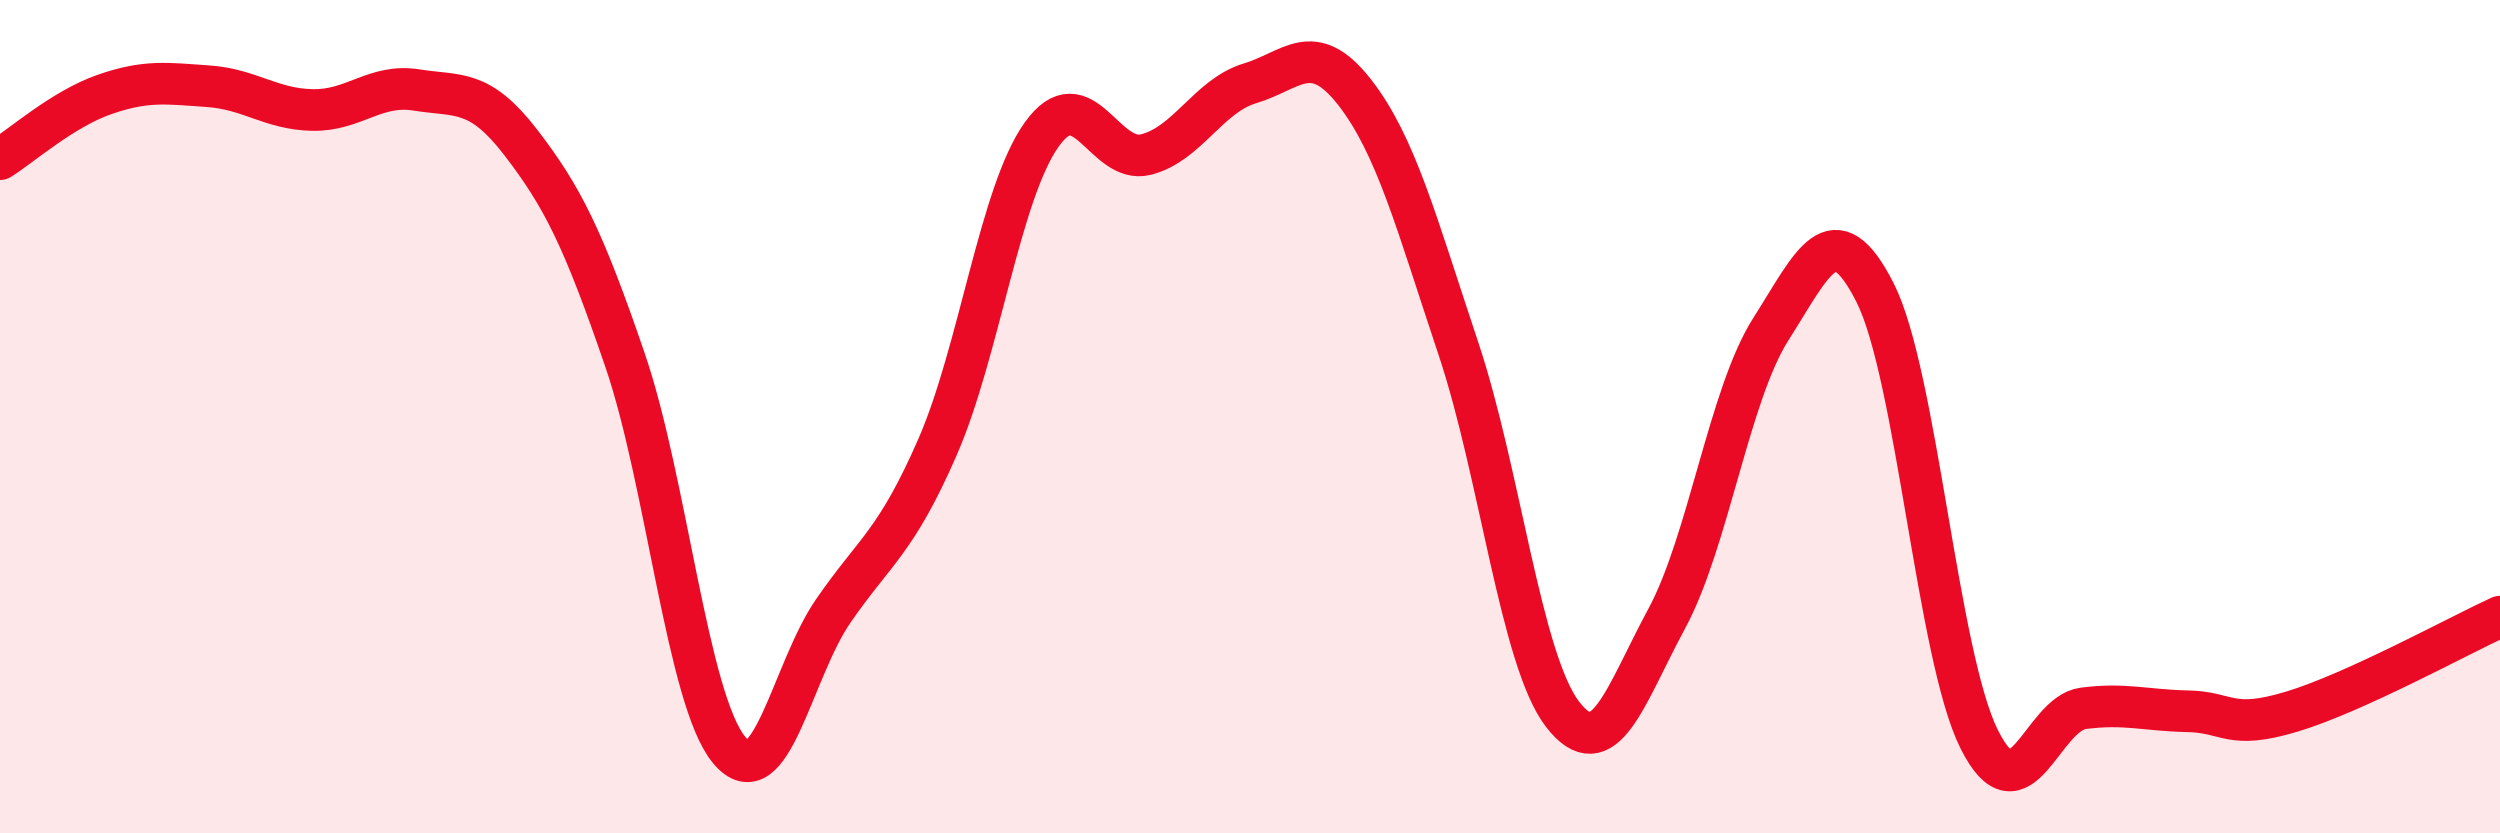
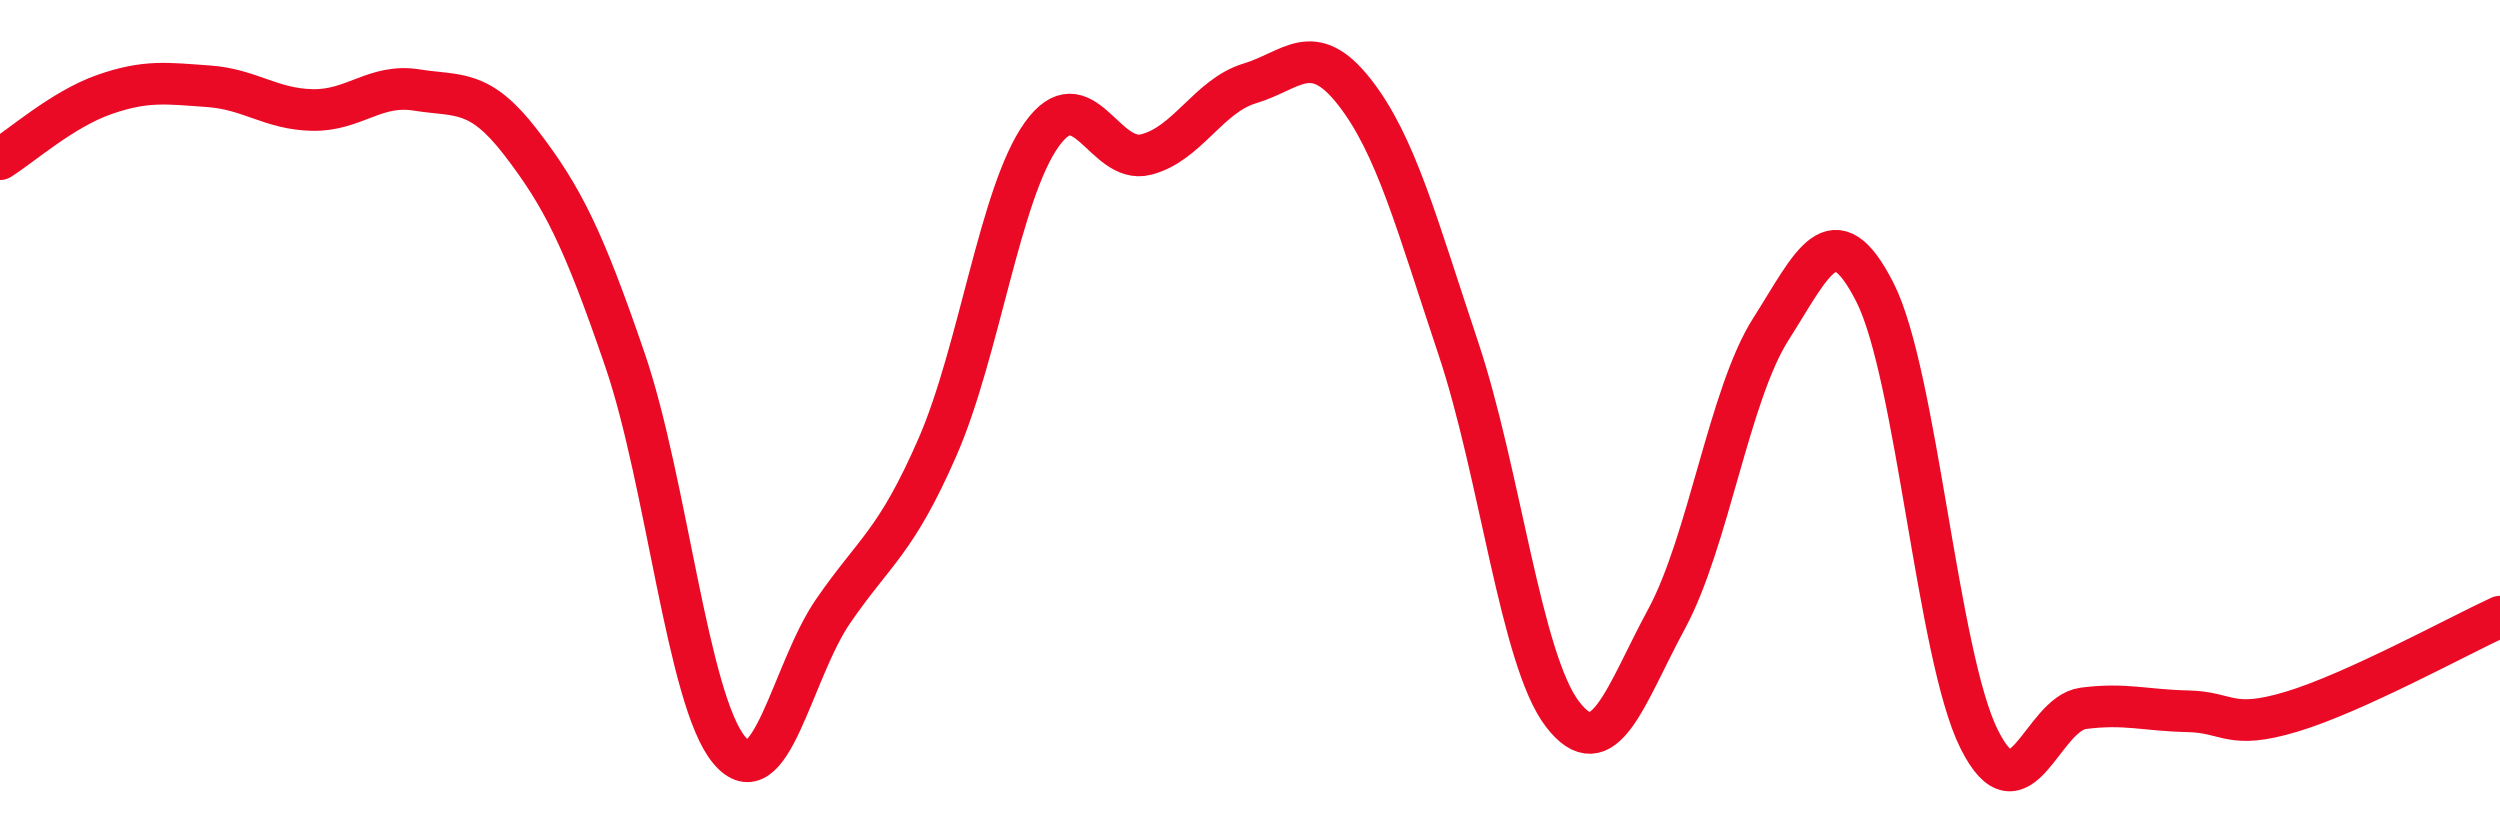
<svg xmlns="http://www.w3.org/2000/svg" width="60" height="20" viewBox="0 0 60 20">
-   <path d="M 0,3.82 C 0.5,3.51 1.5,2.62 2.5,2.27 C 3.5,1.92 4,2 5,2.07 C 6,2.14 6.5,2.62 7.5,2.64 C 8.5,2.66 9,2 10,2.16 C 11,2.32 11.5,2.12 12.5,3.42 C 13.5,4.72 14,5.72 15,8.64 C 16,11.56 16.5,16.8 17.5,18 C 18.5,19.2 19,16.11 20,14.66 C 21,13.21 21.5,13.02 22.5,10.73 C 23.5,8.44 24,4.63 25,3.23 C 26,1.83 26.5,3.96 27.5,3.71 C 28.5,3.46 29,2.3 30,2 C 31,1.7 31.5,0.93 32.5,2.2 C 33.5,3.47 34,5.37 35,8.36 C 36,11.35 36.5,15.84 37.5,17.14 C 38.5,18.44 39,16.7 40,14.85 C 41,13 41.5,9.47 42.5,7.9 C 43.5,6.33 44,5.05 45,7.02 C 46,8.99 46.5,15.74 47.5,17.74 C 48.5,19.74 49,17.13 50,17 C 51,16.87 51.5,17.05 52.5,17.07 C 53.5,17.09 53.5,17.53 55,17.08 C 56.5,16.63 59,15.26 60,14.8L60 20L0 20Z" fill="#EB0A25" opacity="0.1" stroke-linecap="round" stroke-linejoin="round" />
  <path d="M 0,3.82 C 0.5,3.51 1.5,2.62 2.5,2.27 C 3.5,1.92 4,2 5,2.07 C 6,2.14 6.5,2.62 7.5,2.64 C 8.5,2.66 9,2 10,2.16 C 11,2.32 11.5,2.12 12.5,3.42 C 13.5,4.72 14,5.72 15,8.64 C 16,11.56 16.5,16.8 17.5,18 C 18.5,19.2 19,16.11 20,14.66 C 21,13.21 21.5,13.02 22.5,10.73 C 23.5,8.44 24,4.63 25,3.23 C 26,1.83 26.5,3.96 27.5,3.71 C 28.5,3.46 29,2.3 30,2 C 31,1.7 31.5,0.93 32.5,2.2 C 33.5,3.47 34,5.37 35,8.36 C 36,11.35 36.5,15.84 37.5,17.14 C 38.5,18.44 39,16.7 40,14.85 C 41,13 41.5,9.47 42.5,7.9 C 43.5,6.33 44,5.05 45,7.02 C 46,8.99 46.5,15.74 47.5,17.74 C 48.5,19.74 49,17.13 50,17 C 51,16.87 51.5,17.05 52.5,17.07 C 53.5,17.09 53.5,17.53 55,17.08 C 56.5,16.63 59,15.26 60,14.8" stroke="#EB0A25" stroke-width="1" fill="none" stroke-linecap="round" stroke-linejoin="round" />
</svg>